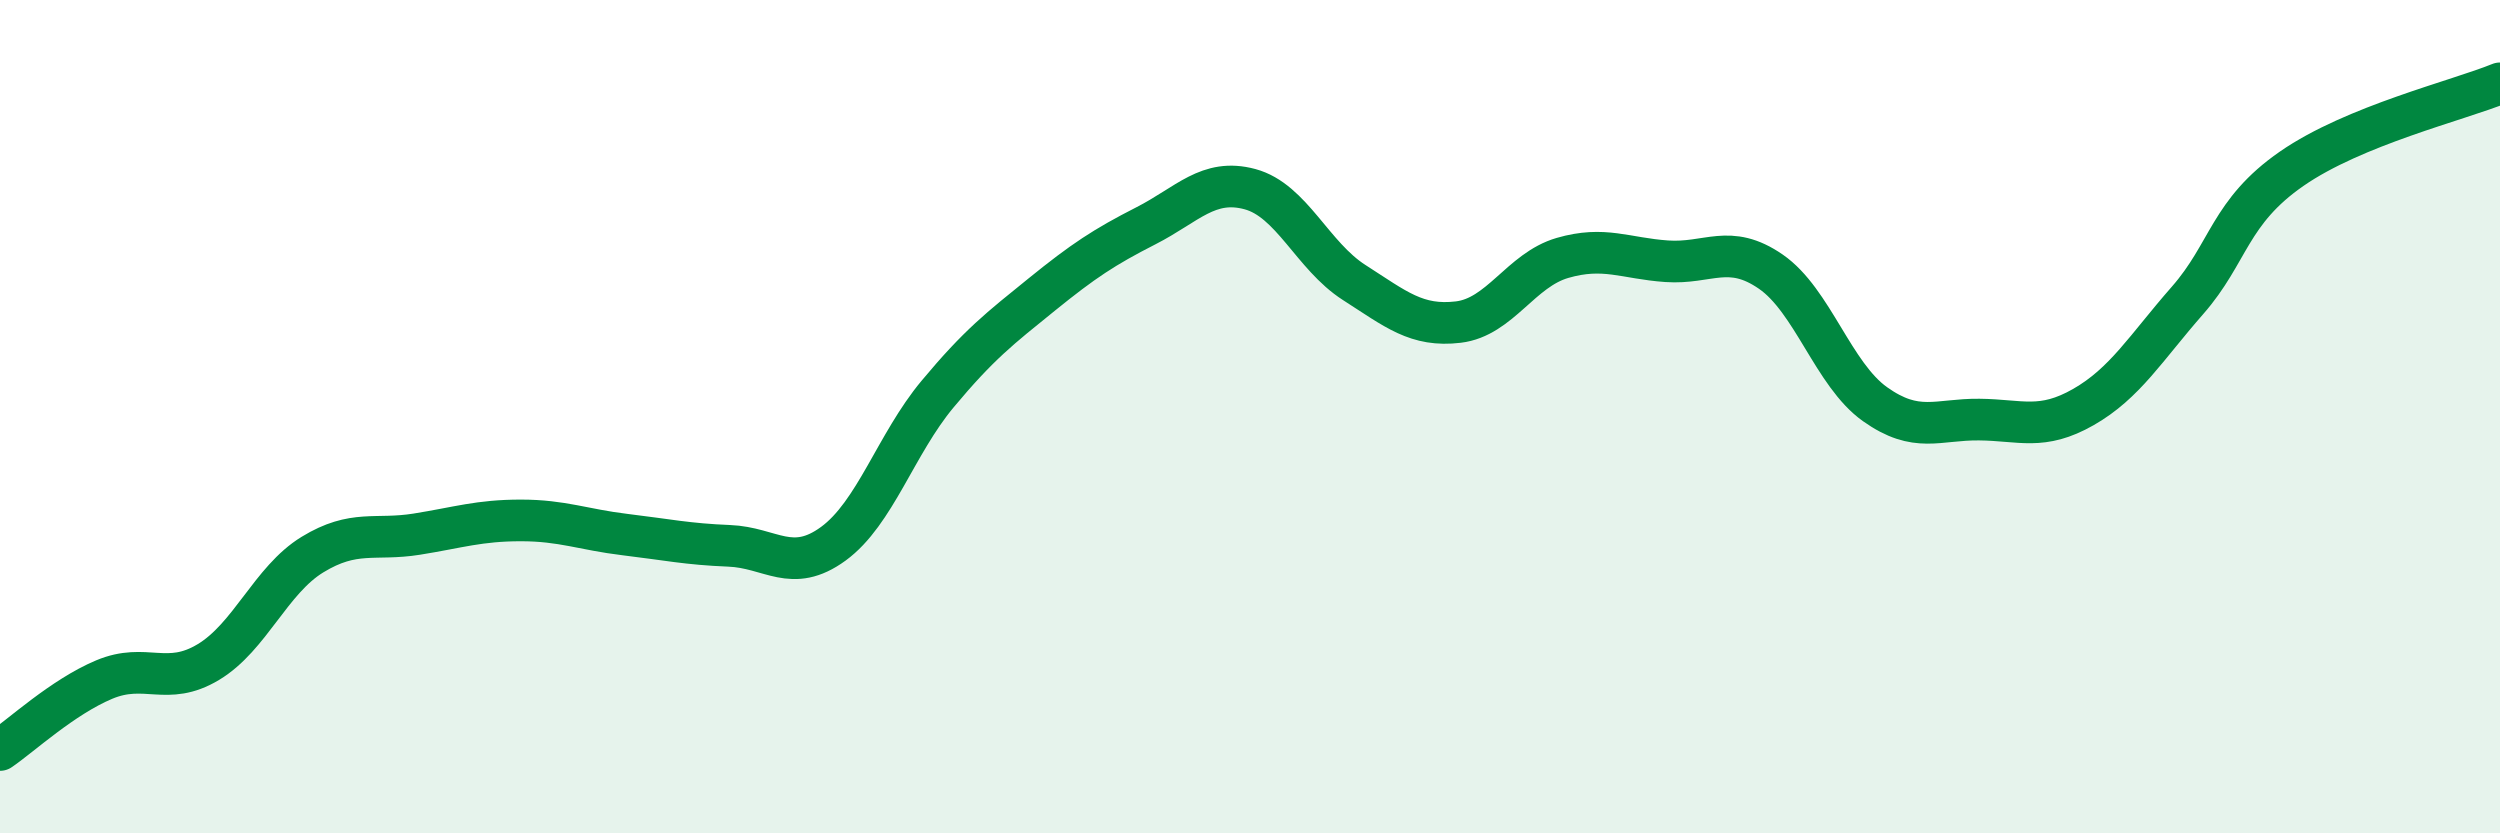
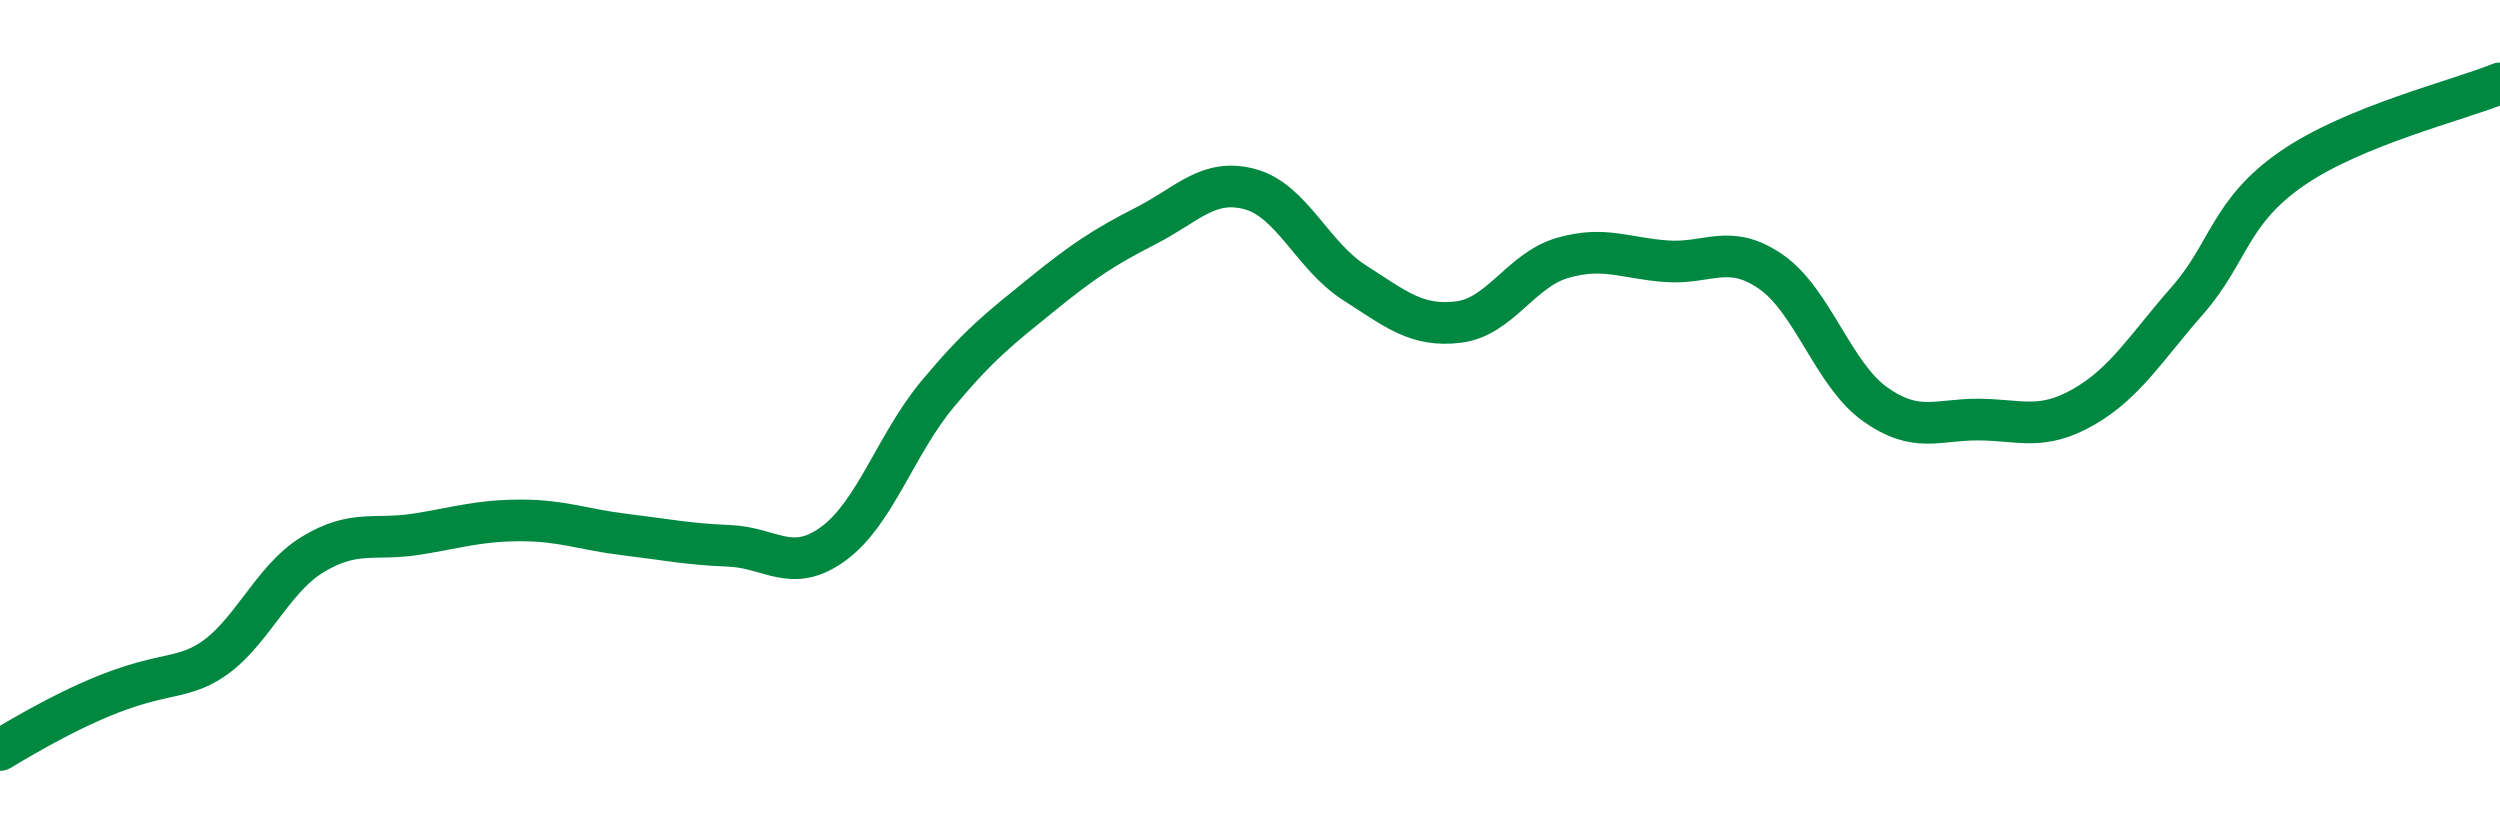
<svg xmlns="http://www.w3.org/2000/svg" width="60" height="20" viewBox="0 0 60 20">
-   <path d="M 0,18 C 0.5,17.66 1.5,16.73 2.5,16.31 C 3.5,15.89 4,16.49 5,15.89 C 6,15.29 6.5,13.92 7.5,13.31 C 8.5,12.7 9,12.98 10,12.82 C 11,12.66 11.5,12.49 12.5,12.49 C 13.5,12.49 14,12.71 15,12.83 C 16,12.95 16.5,13.06 17.5,13.1 C 18.5,13.14 19,13.78 20,13.05 C 21,12.32 21.5,10.66 22.5,9.46 C 23.5,8.26 24,7.88 25,7.07 C 26,6.26 26.5,5.93 27.5,5.42 C 28.5,4.91 29,4.27 30,4.54 C 31,4.81 31.5,6.14 32.5,6.78 C 33.5,7.42 34,7.85 35,7.73 C 36,7.61 36.5,6.48 37.5,6.19 C 38.5,5.9 39,6.2 40,6.27 C 41,6.34 41.5,5.83 42.5,6.52 C 43.5,7.21 44,8.99 45,9.7 C 46,10.41 46.5,10.06 47.5,10.07 C 48.5,10.08 49,10.34 50,9.77 C 51,9.2 51.5,8.35 52.5,7.21 C 53.5,6.07 53.5,5.09 55,4.05 C 56.5,3.01 59,2.41 60,2L60 20L0 20Z" fill="#008740" opacity="0.1" stroke-linecap="round" stroke-linejoin="round" />
-   <path d="M 0,18 C 0.5,17.66 1.5,16.73 2.5,16.31 C 3.5,15.89 4,16.49 5,15.89 C 6,15.29 6.5,13.92 7.5,13.31 C 8.5,12.7 9,12.98 10,12.82 C 11,12.66 11.5,12.49 12.5,12.49 C 13.5,12.49 14,12.71 15,12.83 C 16,12.95 16.5,13.06 17.5,13.1 C 18.5,13.14 19,13.78 20,13.05 C 21,12.32 21.5,10.66 22.5,9.46 C 23.5,8.26 24,7.88 25,7.07 C 26,6.26 26.5,5.93 27.5,5.42 C 28.5,4.91 29,4.27 30,4.54 C 31,4.81 31.5,6.14 32.5,6.78 C 33.5,7.42 34,7.85 35,7.73 C 36,7.61 36.5,6.48 37.5,6.19 C 38.5,5.9 39,6.2 40,6.27 C 41,6.34 41.5,5.83 42.5,6.52 C 43.5,7.21 44,8.99 45,9.7 C 46,10.41 46.5,10.06 47.5,10.07 C 48.5,10.08 49,10.34 50,9.77 C 51,9.2 51.5,8.35 52.5,7.21 C 53.5,6.07 53.5,5.09 55,4.05 C 56.5,3.01 59,2.41 60,2" stroke="#008740" stroke-width="1" fill="none" stroke-linecap="round" stroke-linejoin="round" />
+   <path d="M 0,18 C 3.5,15.89 4,16.49 5,15.89 C 6,15.29 6.5,13.92 7.5,13.31 C 8.5,12.7 9,12.98 10,12.82 C 11,12.66 11.5,12.49 12.5,12.49 C 13.5,12.49 14,12.71 15,12.83 C 16,12.95 16.5,13.06 17.5,13.1 C 18.5,13.14 19,13.78 20,13.05 C 21,12.32 21.5,10.66 22.5,9.46 C 23.5,8.26 24,7.88 25,7.07 C 26,6.26 26.5,5.93 27.5,5.42 C 28.5,4.91 29,4.27 30,4.54 C 31,4.81 31.5,6.14 32.5,6.78 C 33.5,7.42 34,7.85 35,7.73 C 36,7.61 36.5,6.48 37.5,6.19 C 38.5,5.9 39,6.2 40,6.27 C 41,6.34 41.5,5.83 42.5,6.52 C 43.5,7.21 44,8.99 45,9.7 C 46,10.41 46.5,10.06 47.5,10.07 C 48.5,10.08 49,10.34 50,9.77 C 51,9.2 51.5,8.35 52.5,7.21 C 53.5,6.07 53.5,5.09 55,4.05 C 56.5,3.01 59,2.41 60,2" stroke="#008740" stroke-width="1" fill="none" stroke-linecap="round" stroke-linejoin="round" />
</svg>